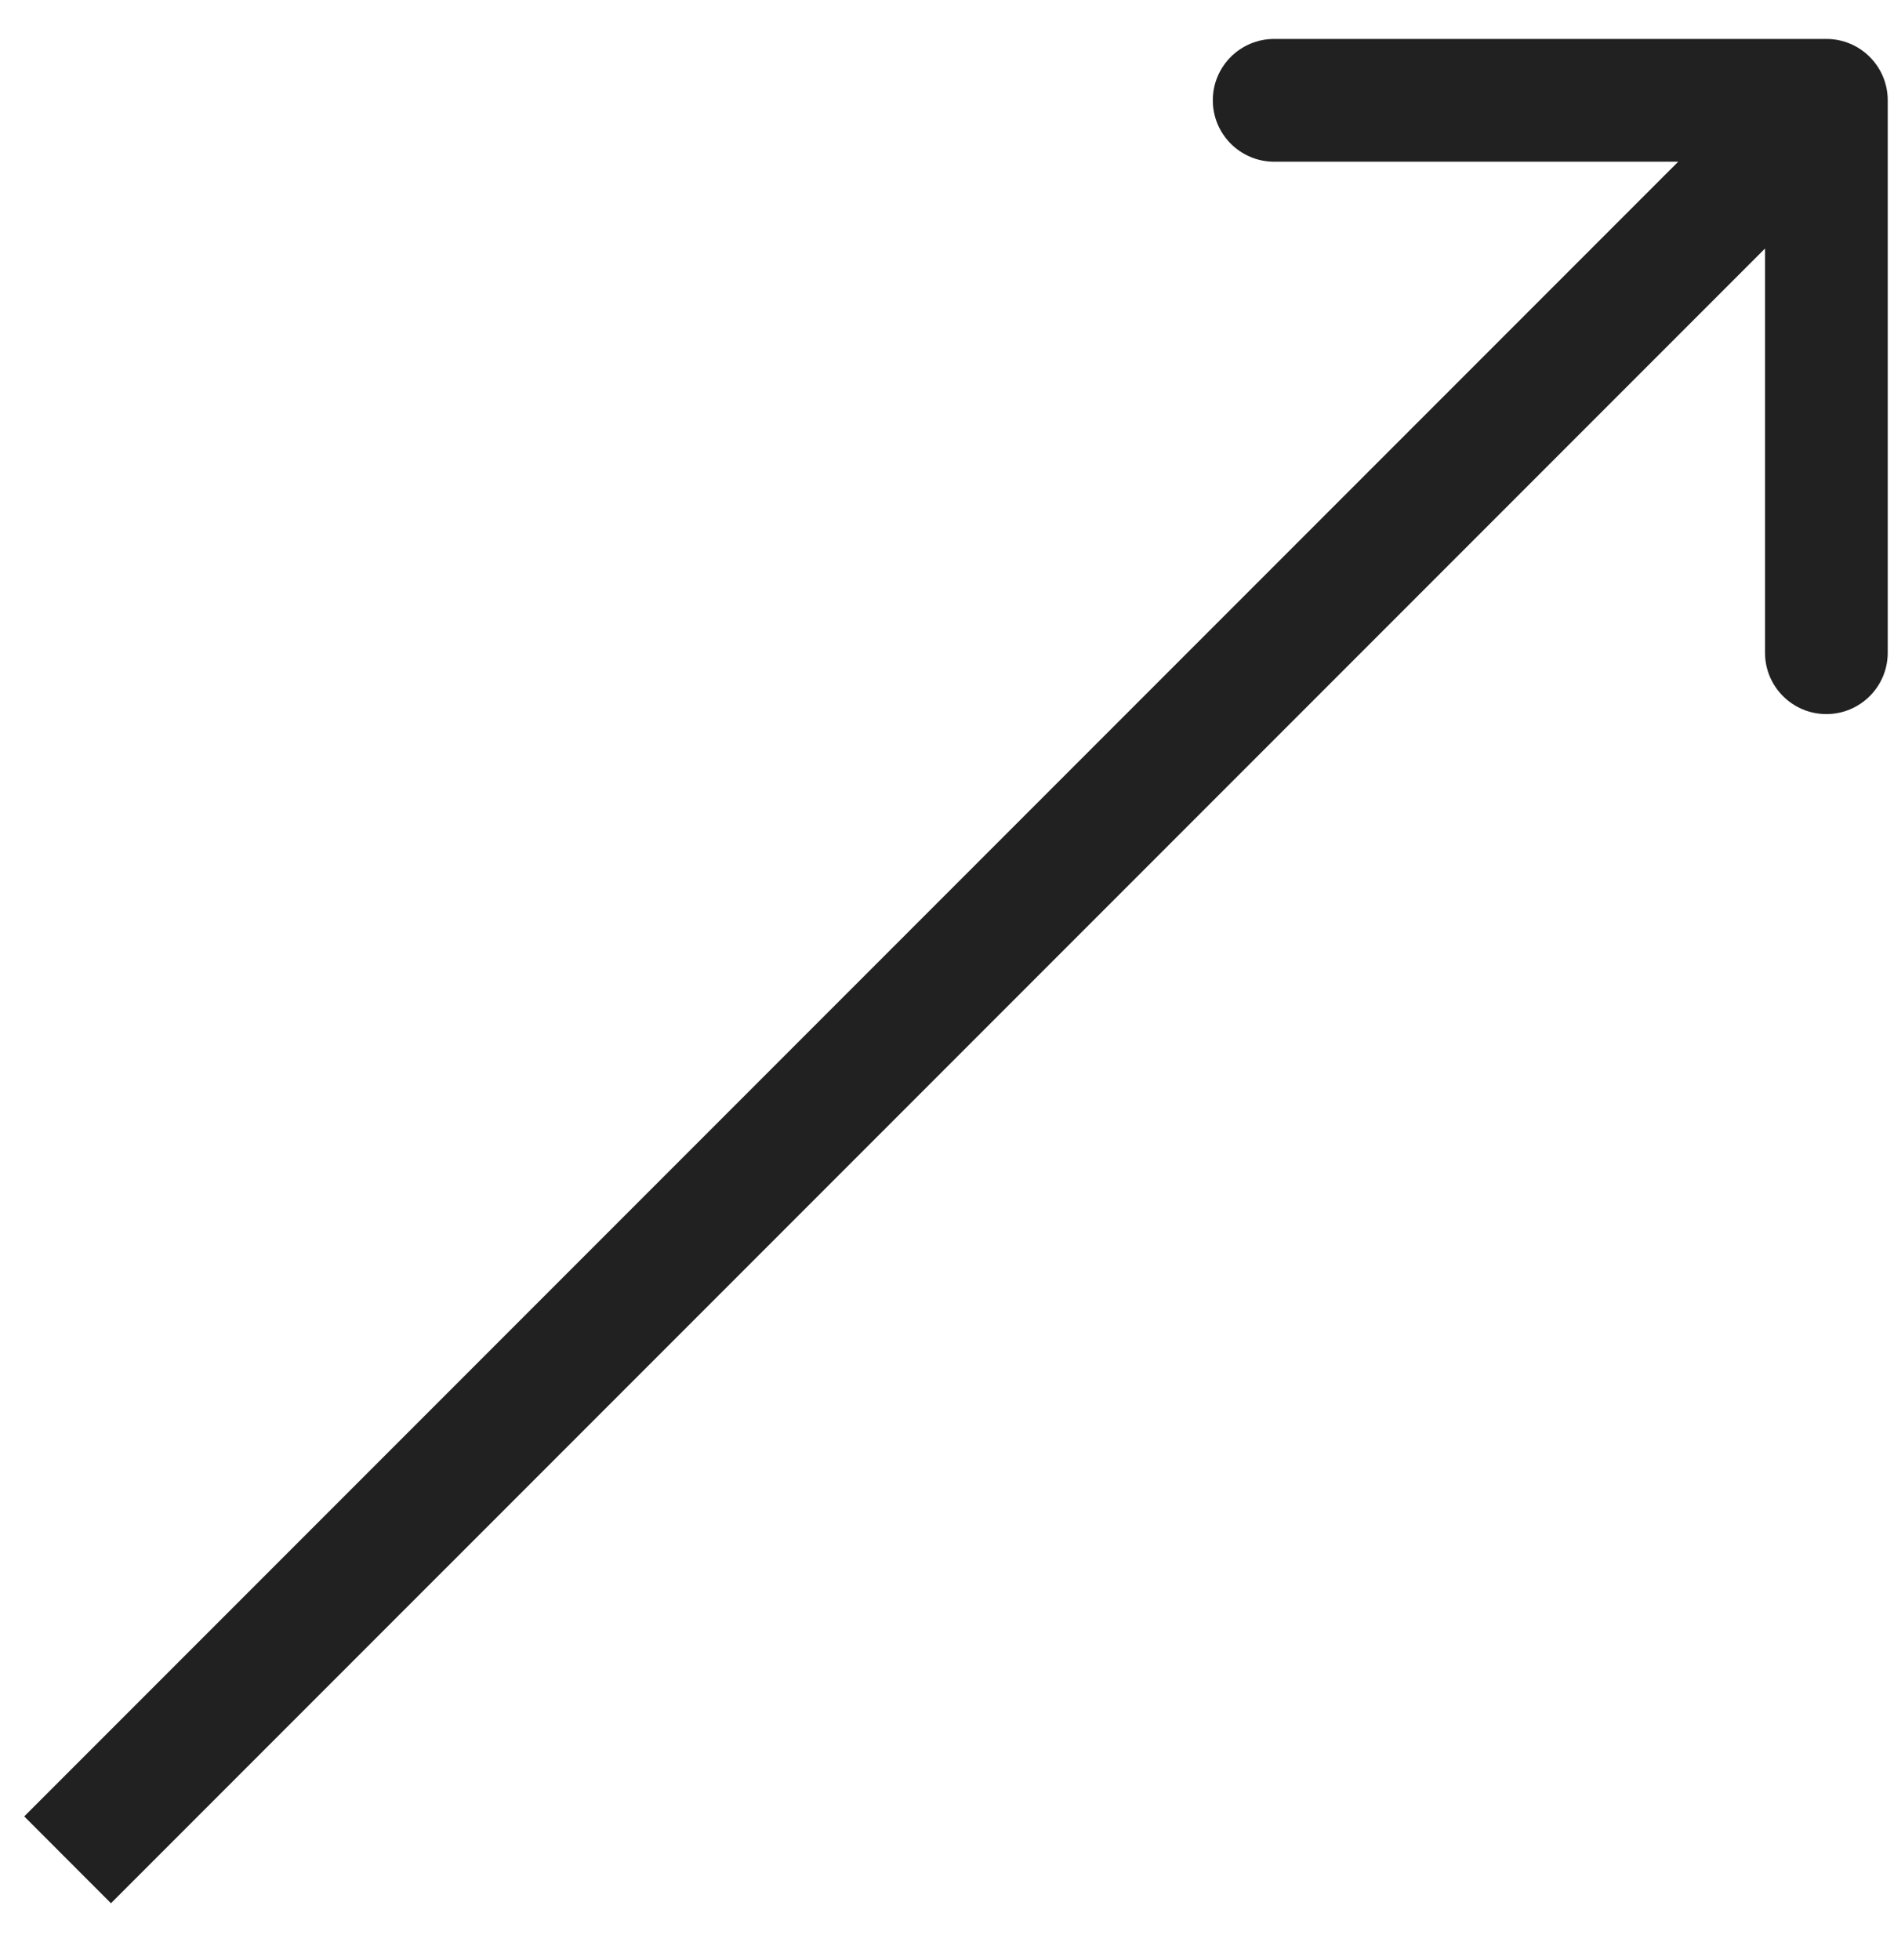
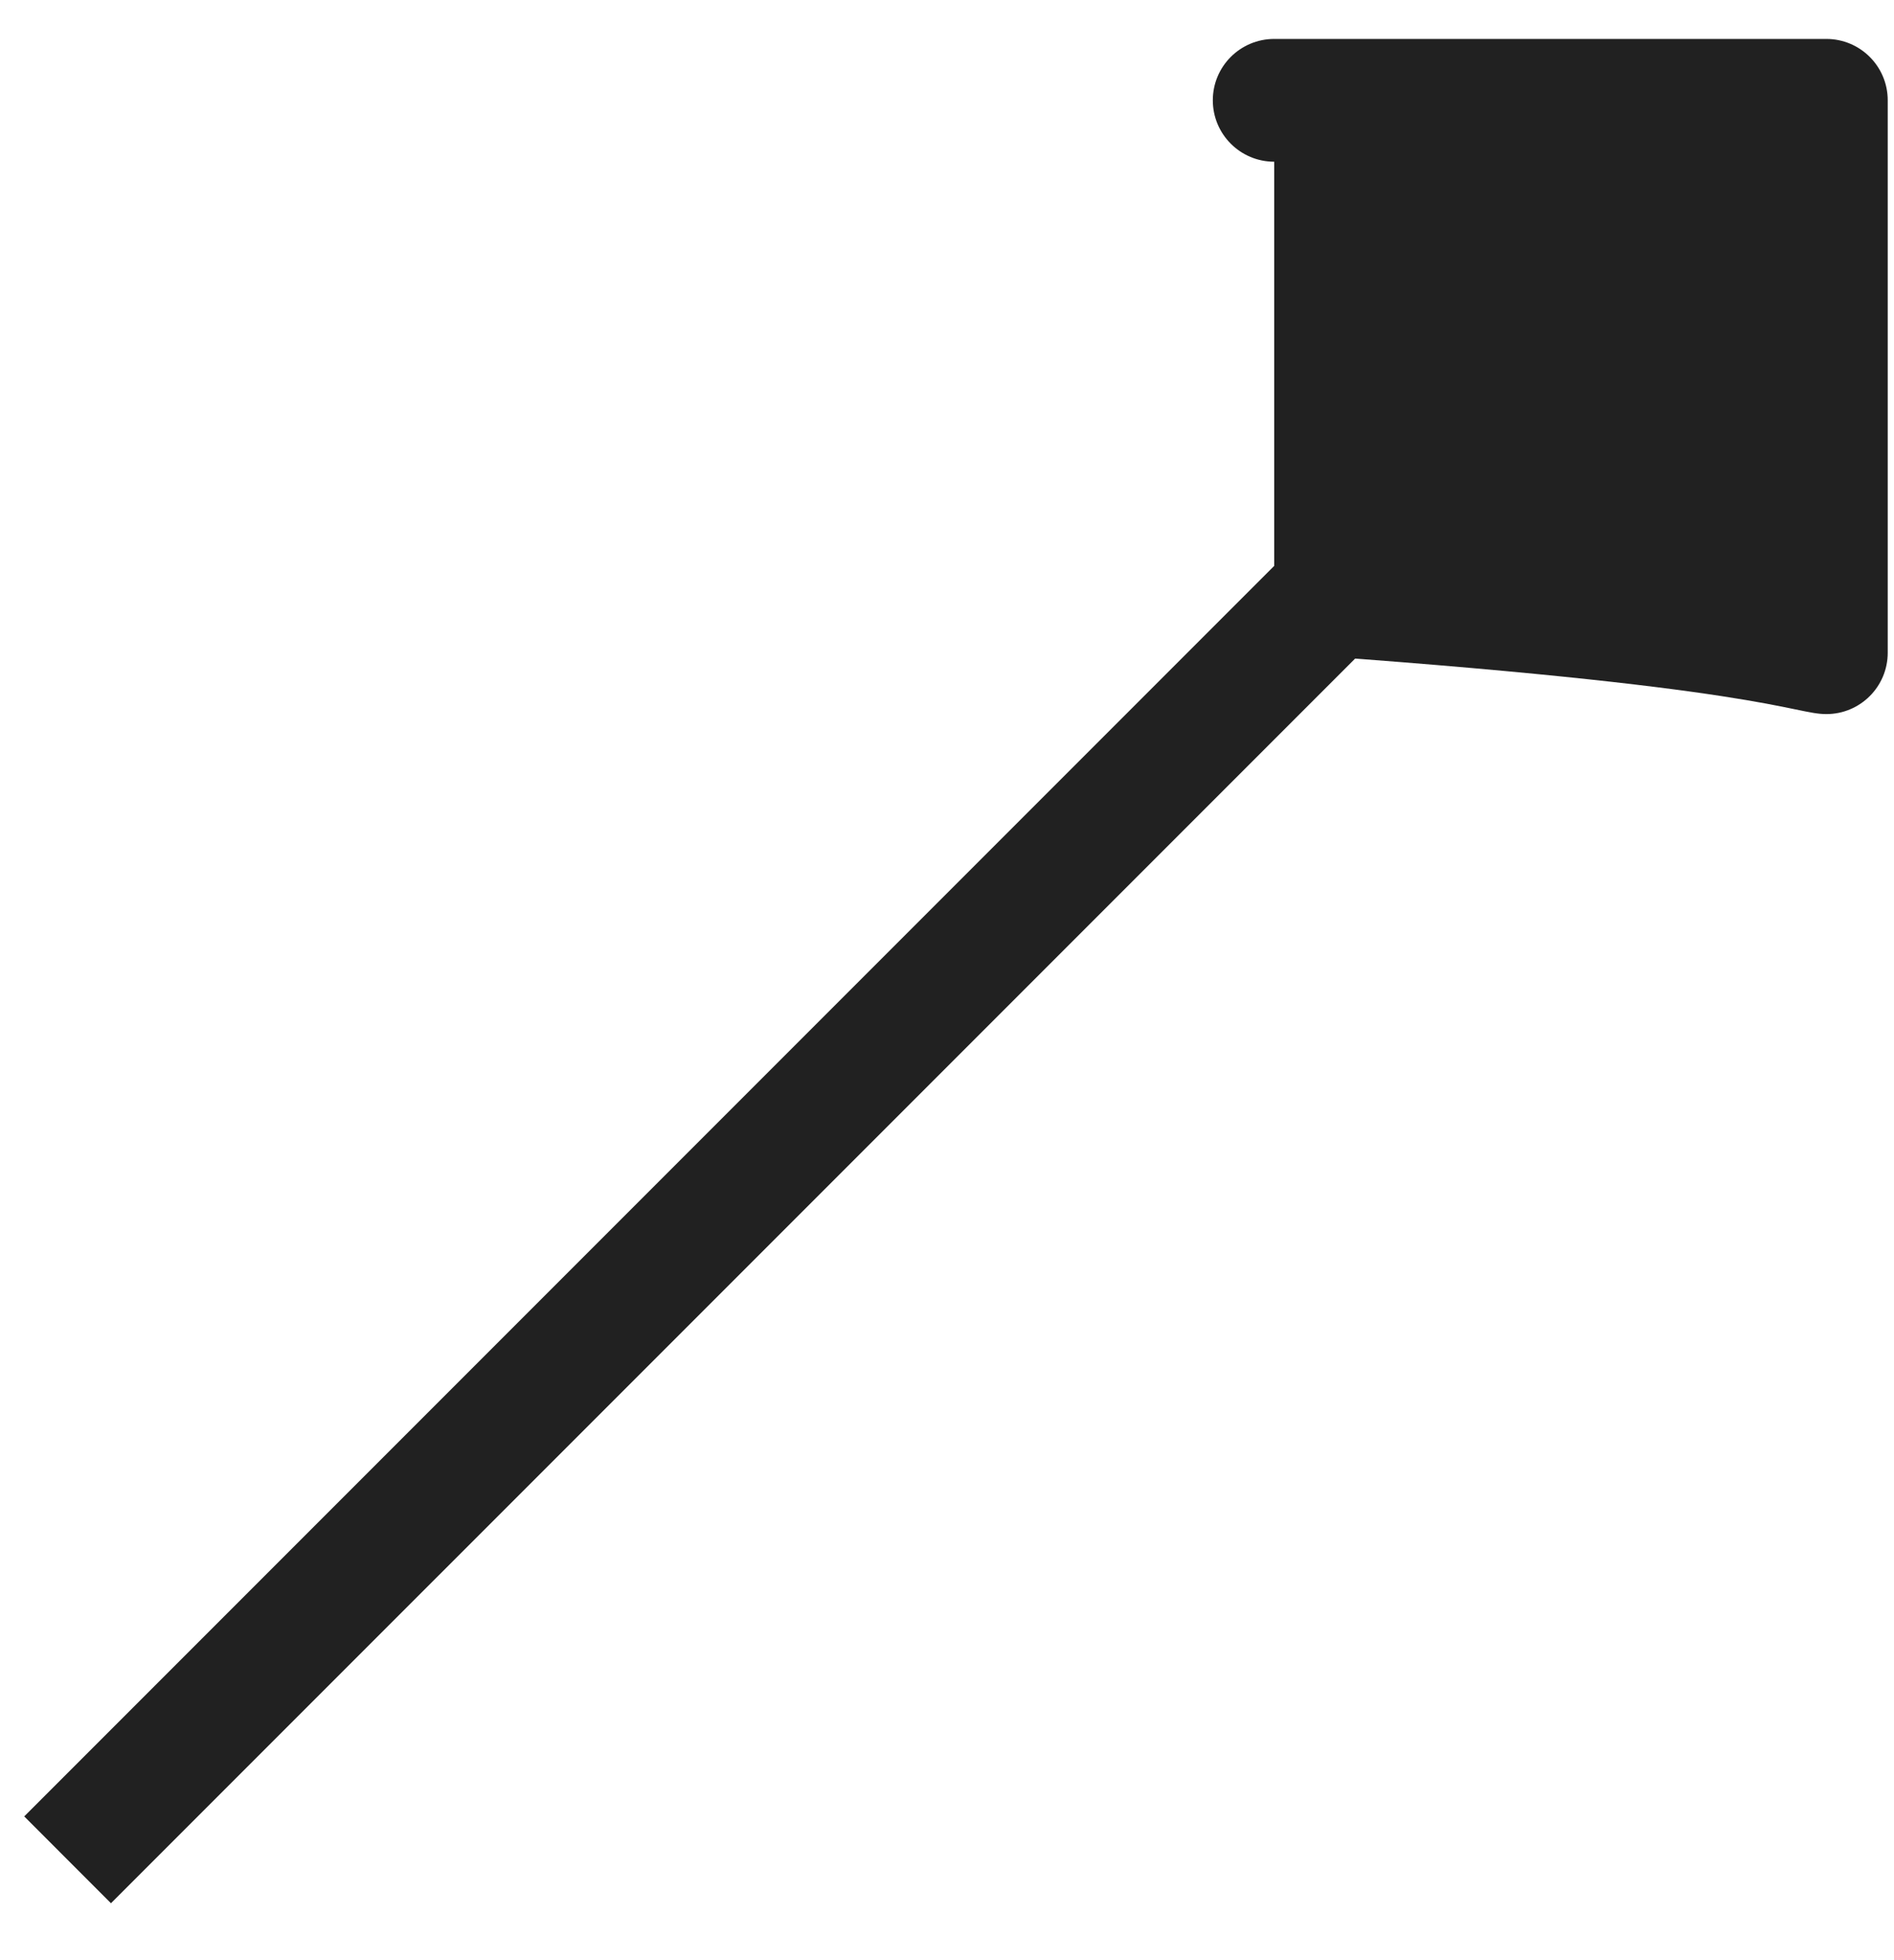
<svg xmlns="http://www.w3.org/2000/svg" width="29" height="30" viewBox="0 0 29 30" fill="none">
-   <path d="M28.904 1.535C28.904 1.016 28.483 0.596 27.964 0.596H19.51C18.991 0.596 18.57 1.016 18.57 1.535C18.57 2.054 18.991 2.475 19.51 2.475H27.025V9.99C27.025 10.509 27.446 10.929 27.964 10.929C28.483 10.929 28.904 10.509 28.904 9.99V1.535ZM1.699 29.129L28.629 2.2L27.3 0.871L0.371 27.8L1.699 29.129Z" fill="#212121" />
+   <path d="M28.904 1.535C28.904 1.016 28.483 0.596 27.964 0.596H19.51C18.991 0.596 18.57 1.016 18.57 1.535C18.57 2.054 18.991 2.475 19.51 2.475V9.99C27.025 10.509 27.446 10.929 27.964 10.929C28.483 10.929 28.904 10.509 28.904 9.99V1.535ZM1.699 29.129L28.629 2.2L27.3 0.871L0.371 27.8L1.699 29.129Z" fill="#212121" />
</svg>